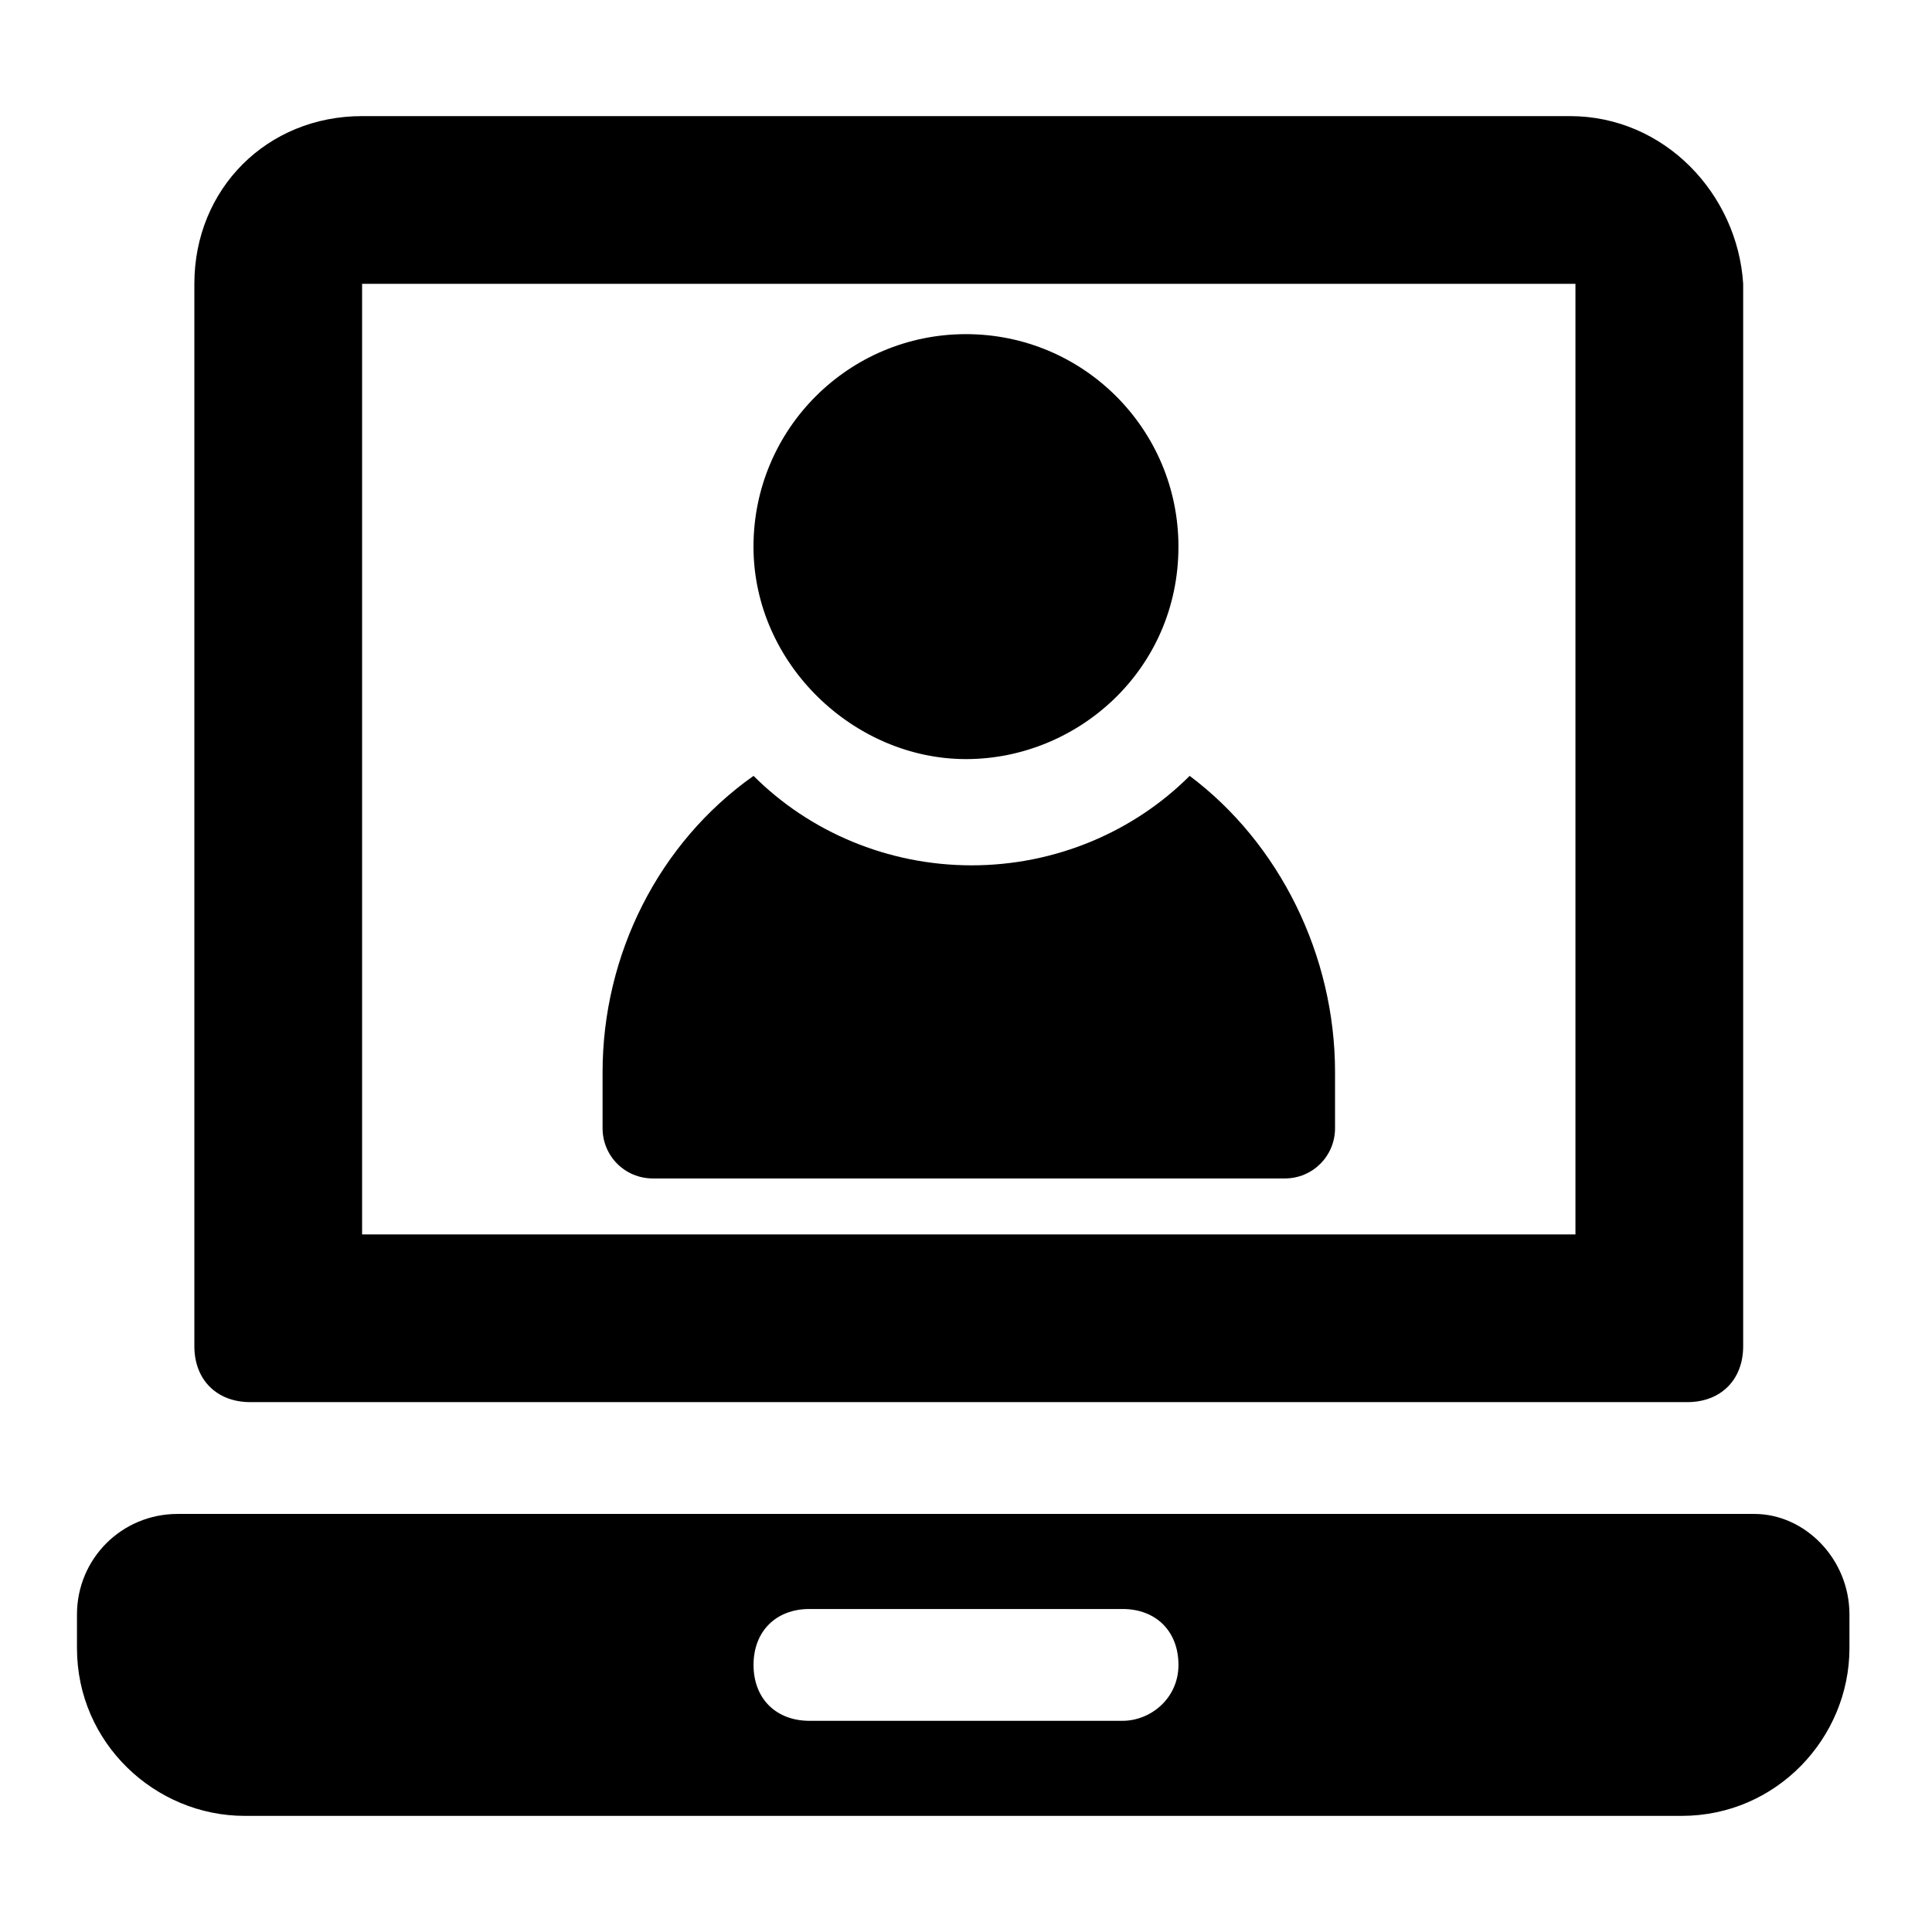
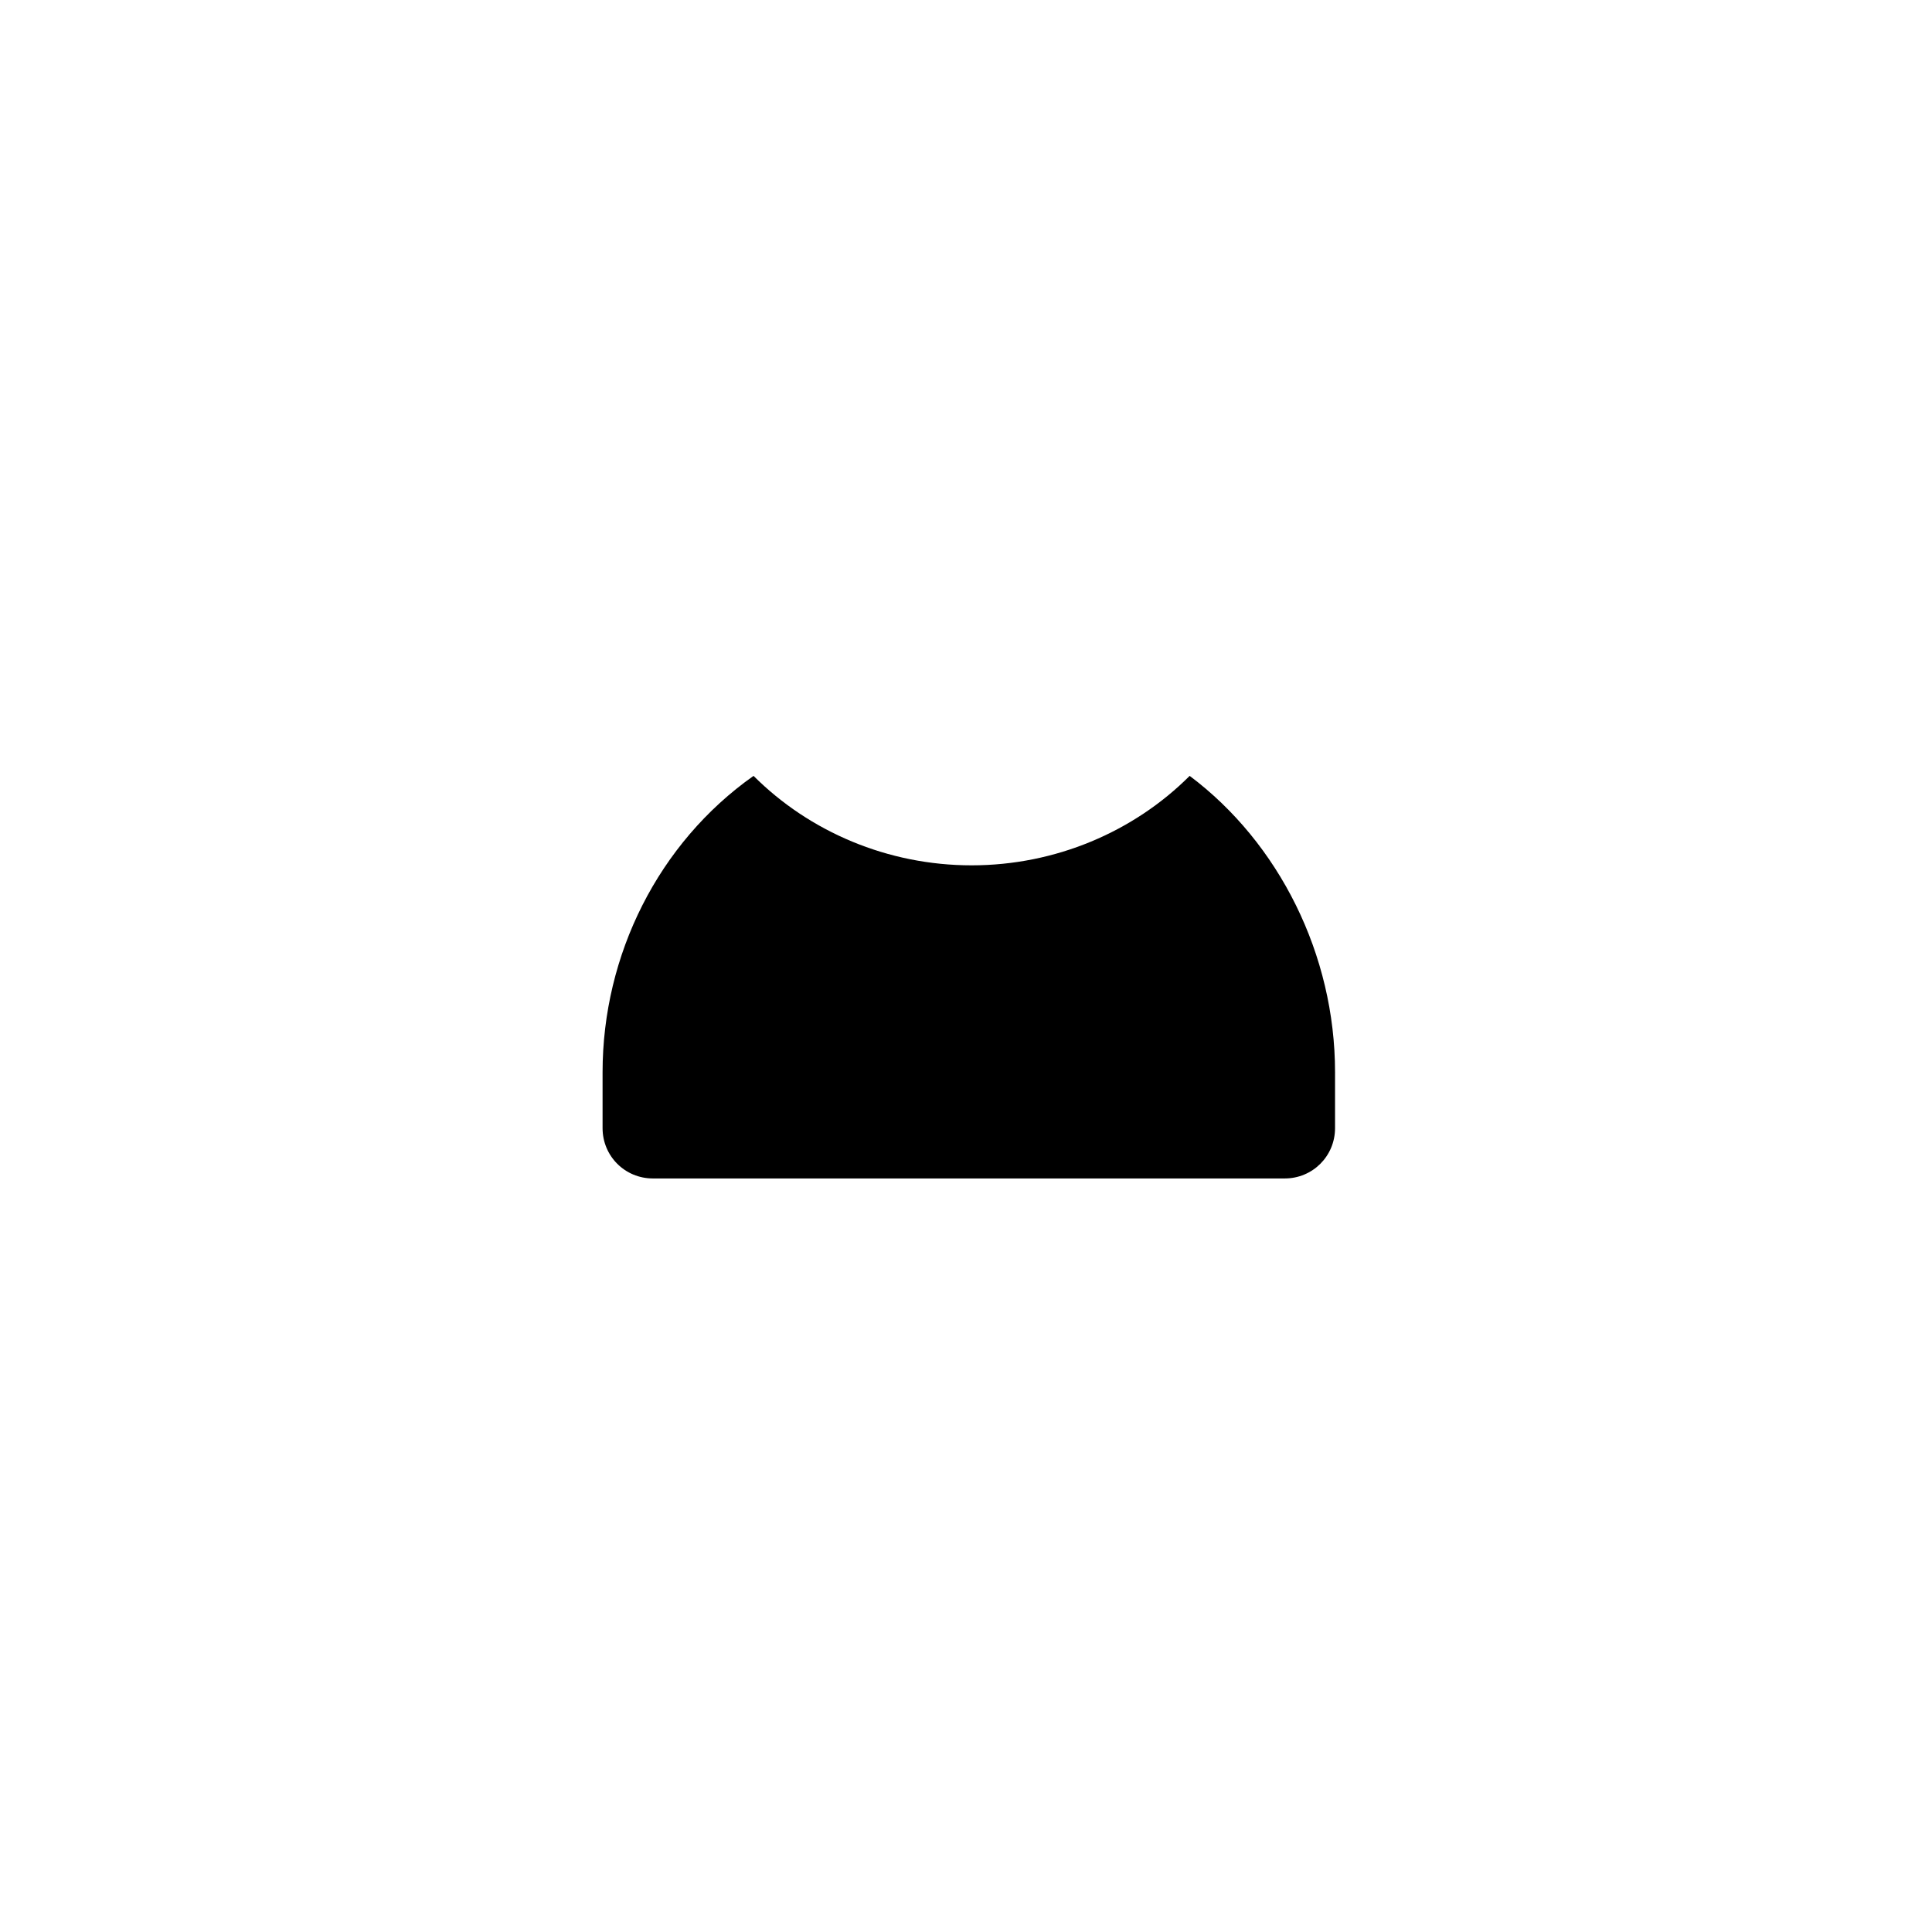
<svg xmlns="http://www.w3.org/2000/svg" fill="#000000" width="800px" height="800px" version="1.1" viewBox="144 144 512 512">
  <g>
-     <path d="m560.03 174.77h-320.07c-25.191 0-44.453 19.262-44.453 44.453v281.54c0 8.891 5.926 14.816 14.816 14.816h380.82c8.891 0 14.816-5.926 14.816-14.816v-281.54c-1.48-23.707-20.742-44.453-45.934-44.453zm0 296.36h-320.07v-251.91h321.55v251.91z" />
-     <path d="m456.3 288.86c0 32.598-26.672 56.309-56.309 56.309-29.637 0-56.309-25.191-56.309-56.309 0-31.117 25.191-56.309 56.309-56.309 31.121 0 56.309 25.191 56.309 56.309z" />
    <path d="m497.8 428.15v14.816c0 7.41-5.926 13.336-13.336 13.336h-167.44c-7.41 0-13.336-5.926-13.336-13.336v-14.816c0-31.117 14.816-60.754 40.008-78.535 14.816 14.816 35.562 23.707 57.789 23.707 22.227 0 42.973-8.891 57.789-23.707 23.711 17.781 38.527 47.418 38.527 78.535z" />
-     <path d="m608.93 545.21h-417.86c-14.816 0-26.672 11.855-26.672 26.672v8.891c0 25.191 20.746 44.453 44.453 44.453h380.82c25.191 0 44.453-20.746 44.453-44.453v-8.891c0-14.816-11.855-26.672-25.191-26.672zm-167.44 54.824h-82.98c-8.891 0-14.816-5.926-14.816-14.816s5.926-14.816 14.816-14.816h82.98c8.891 0 14.816 5.926 14.816 14.816s-7.406 14.816-14.816 14.816z" />
  </g>
</svg>